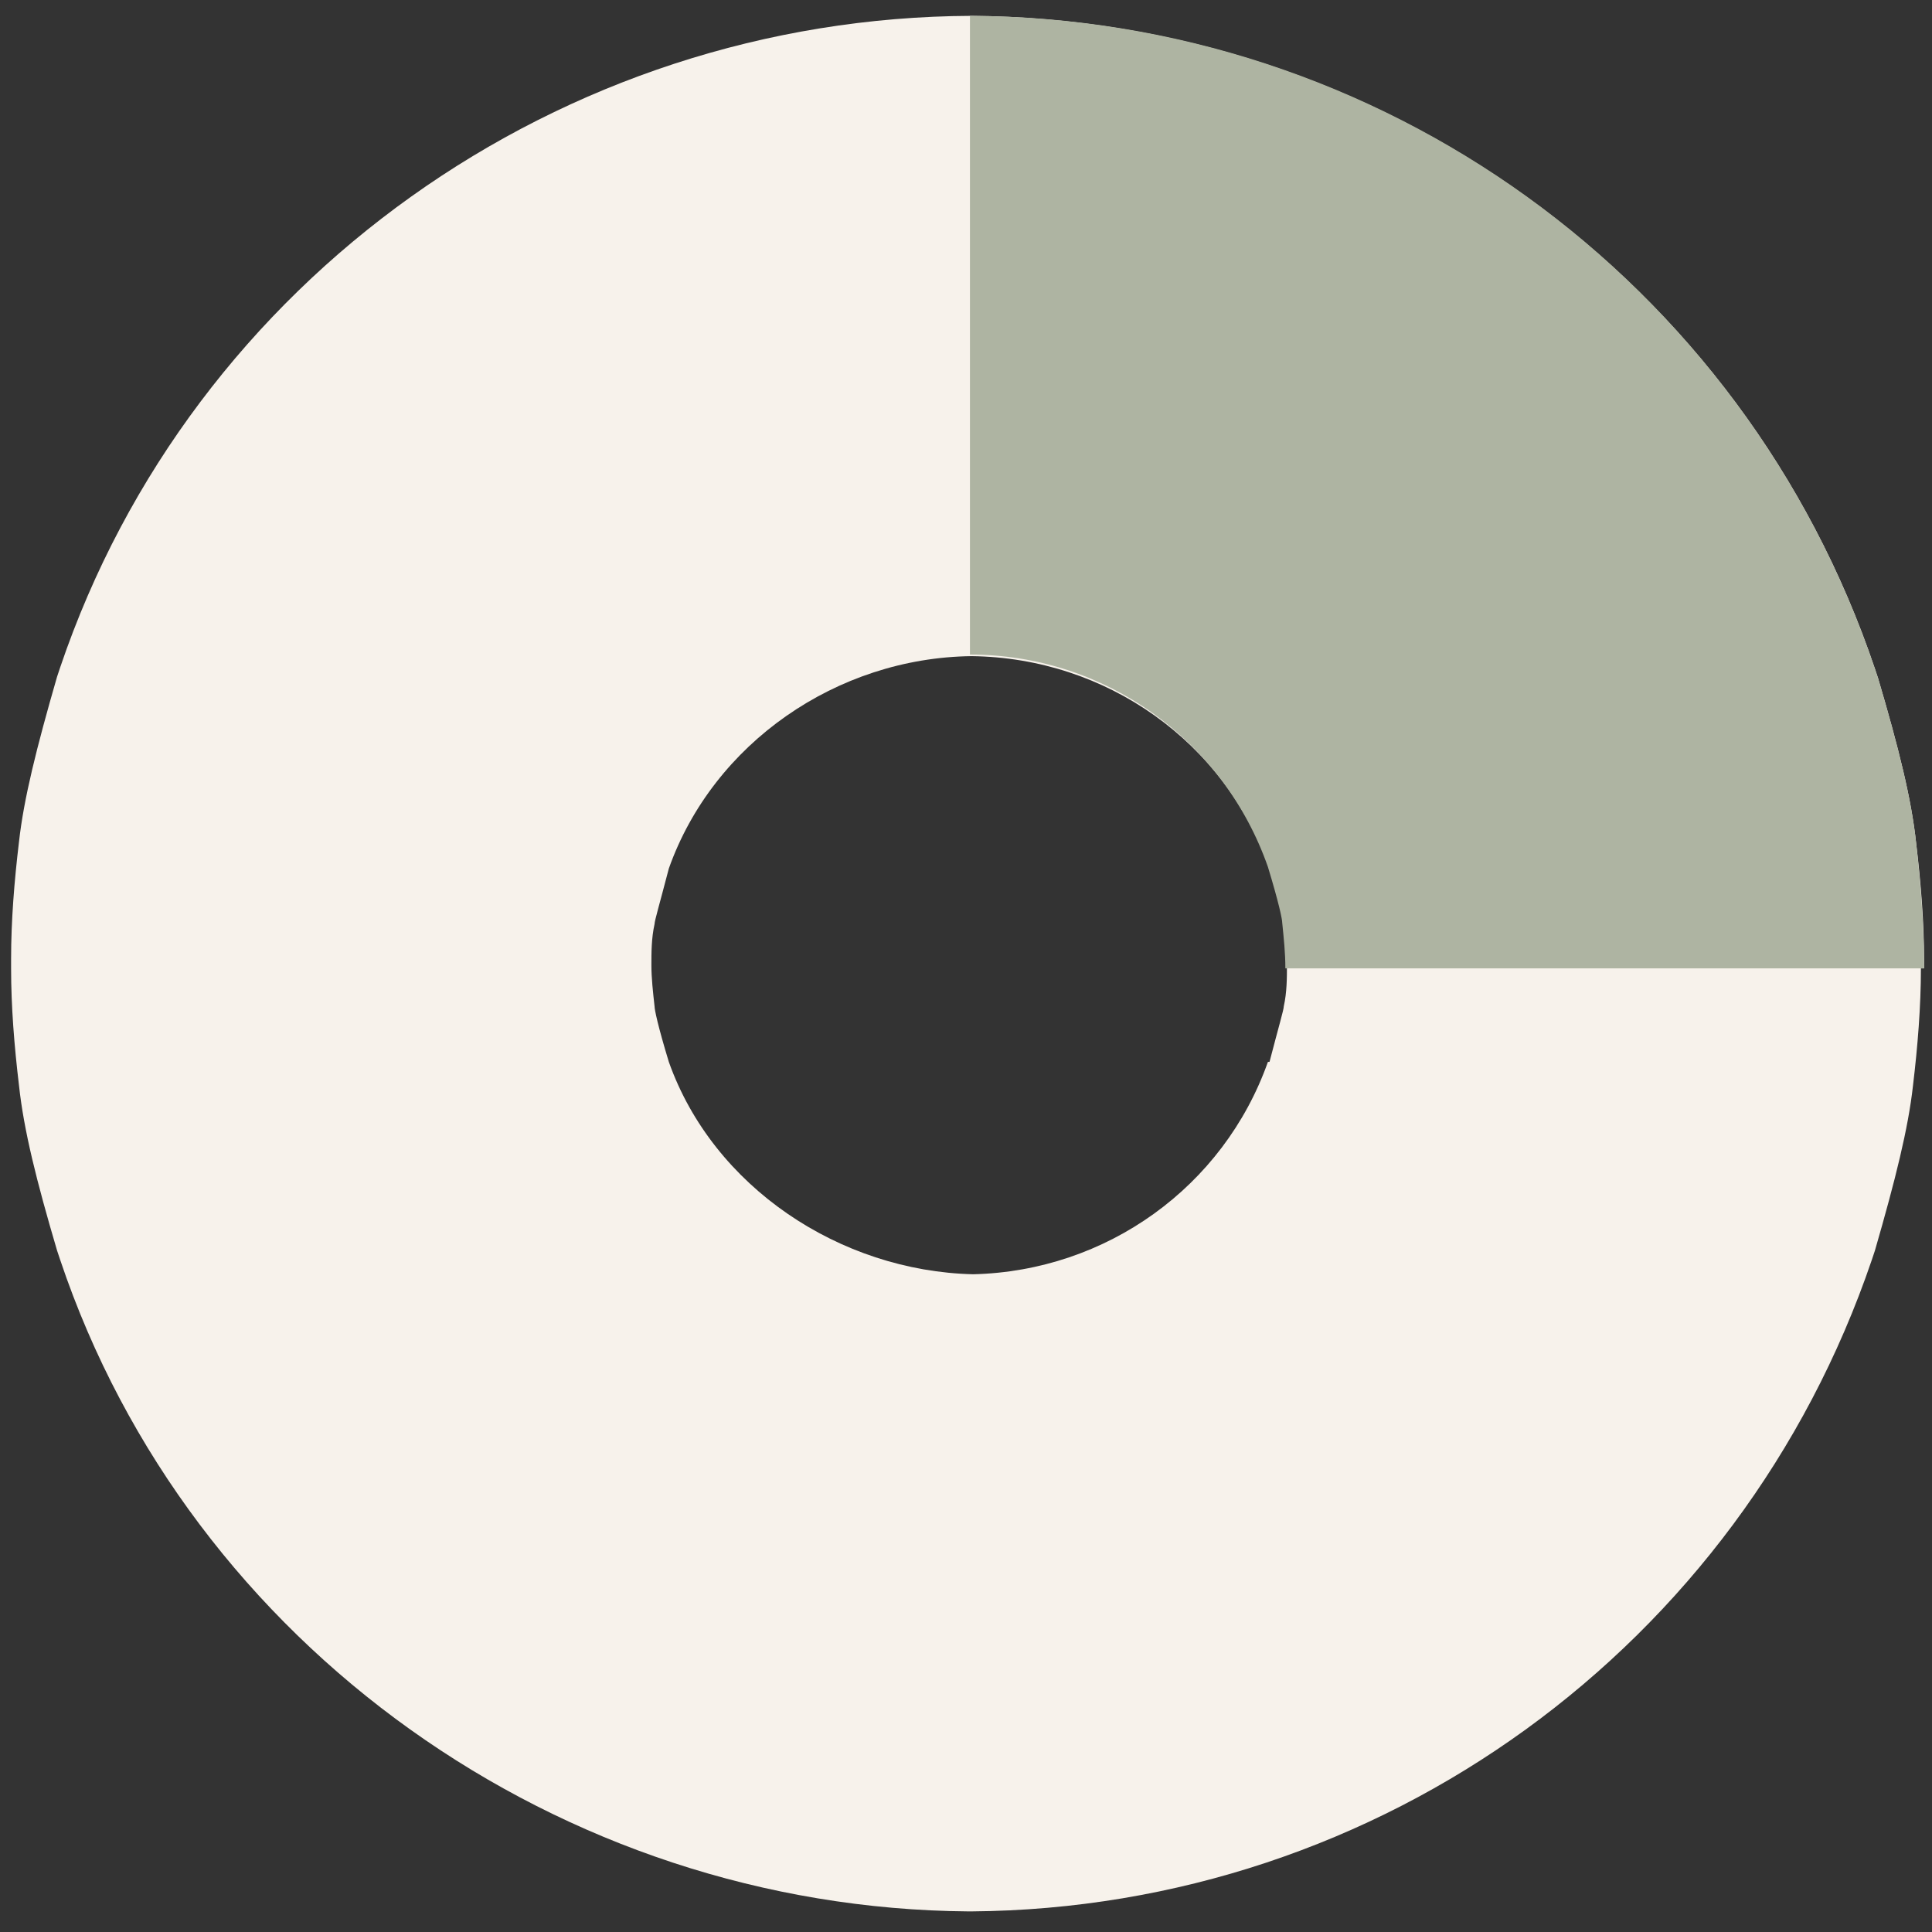
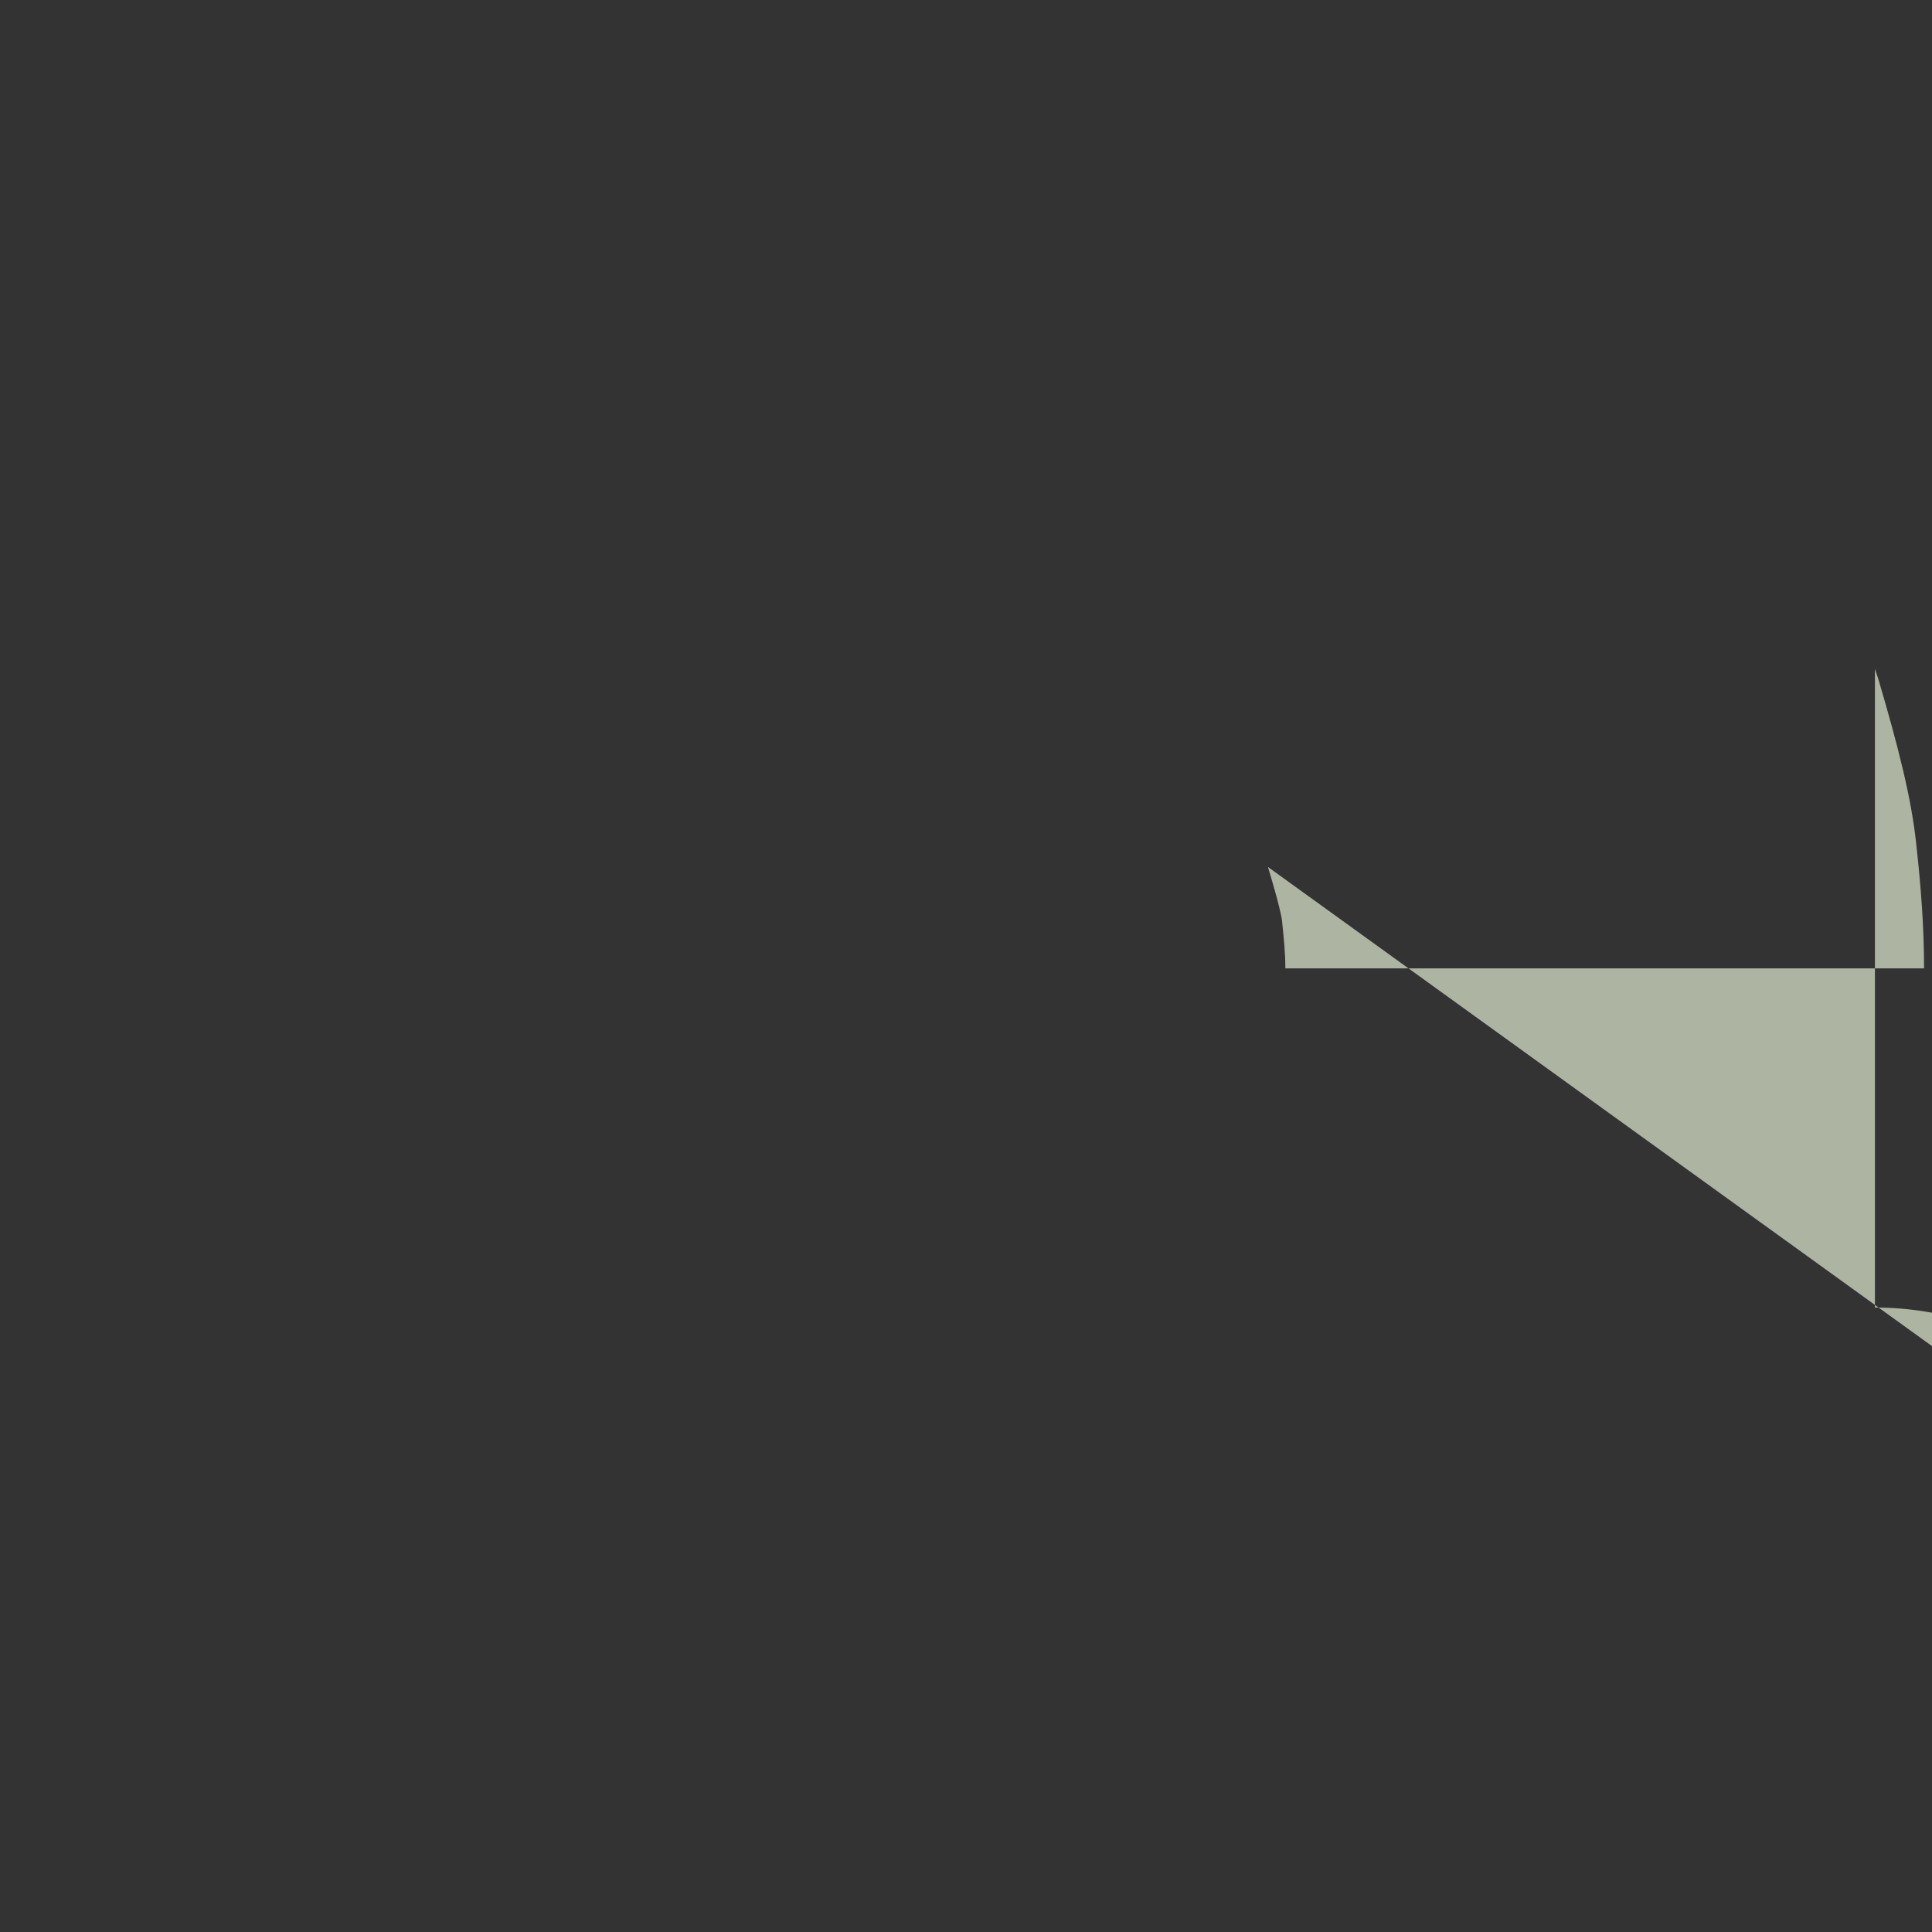
<svg xmlns="http://www.w3.org/2000/svg" id="Layer_1" data-name="Layer 1" version="1.1" viewBox="0 0 121.9 121.9">
  <rect x="0" y="0" width="121.9" height="121.9" fill="#333333" stroke="none" />
  <defs>
    <style>
      .cls-1 {
        fill: #aeb4a2;
      }

      .cls-1, .cls-2 {
        stroke-width: 0px;
      }

      .cls-2 {
        fill: #f7f2eb;
      }
    </style>
  </defs>
-   <path class="cls-2" d="M121.4,61.1c0,0,0-.2,0-.3,0,0,0-.2,0-.2h0c0-2.4-.2-4.9-.5-7.4-.3-2.8-1.1-6-2.4-10.4l-.2-.6C110,17.6,87.1,1.2,61.3,1h0C35.4,1.1,12.1,17.6,3.8,42.1l-.2.6c-1.3,4.5-2.1,7.7-2.4,10.4-.3,2.5-.5,5-.5,7.4h0c0,0,0,.2,0,.3,0,0,0,.2,0,.3h0c0,2.4.2,4.9.5,7.4.3,2.8,1.1,6,2.4,10.4l.2.6c8.2,24.4,31.6,40.9,57.3,41.1h0s0,0,.1,0c0,0,0,0,.1,0h0c25.8-.2,48.5-16.7,56.8-41.1l.2-.6c1.3-4.5,2.1-7.7,2.4-10.4.3-2.5.5-5,.5-7.4h0ZM80,67c-2.8,7.9-10.2,13.2-18.6,13.4-8.4-.2-16.4-5.5-19.2-13.4-.7-2.3-.9-3.3-.9-3.5-.1-.9-.2-1.8-.2-2.6,0-.8,0-1.7.2-2.6,0-.2.3-1.2.9-3.5,2.8-7.9,10.6-13.3,19.1-13.4h0c8.5.1,16,5.4,18.8,13.4.7,2.3.9,3.3.9,3.5.1.9.2,1.8.2,2.6,0,.8,0,1.7-.2,2.6,0,.2-.3,1.2-.9,3.5Z" />
-   <path class="cls-1" d="M80,54.7c.7,2.3.9,3.3.9,3.5.1,1,.2,1.9.2,2.9h40.3c0-2.6-.2-5.2-.5-7.9-.3-2.8-1.1-6-2.4-10.4l-.2-.6C110,17.6,87.1,1.1,61.2,1v40.3c8.5,0,16,5.4,18.8,13.4Z" />
+   <path class="cls-1" d="M80,54.7c.7,2.3.9,3.3.9,3.5.1,1,.2,1.9.2,2.9h40.3c0-2.6-.2-5.2-.5-7.9-.3-2.8-1.1-6-2.4-10.4l-.2-.6v40.3c8.5,0,16,5.4,18.8,13.4Z" />
</svg>